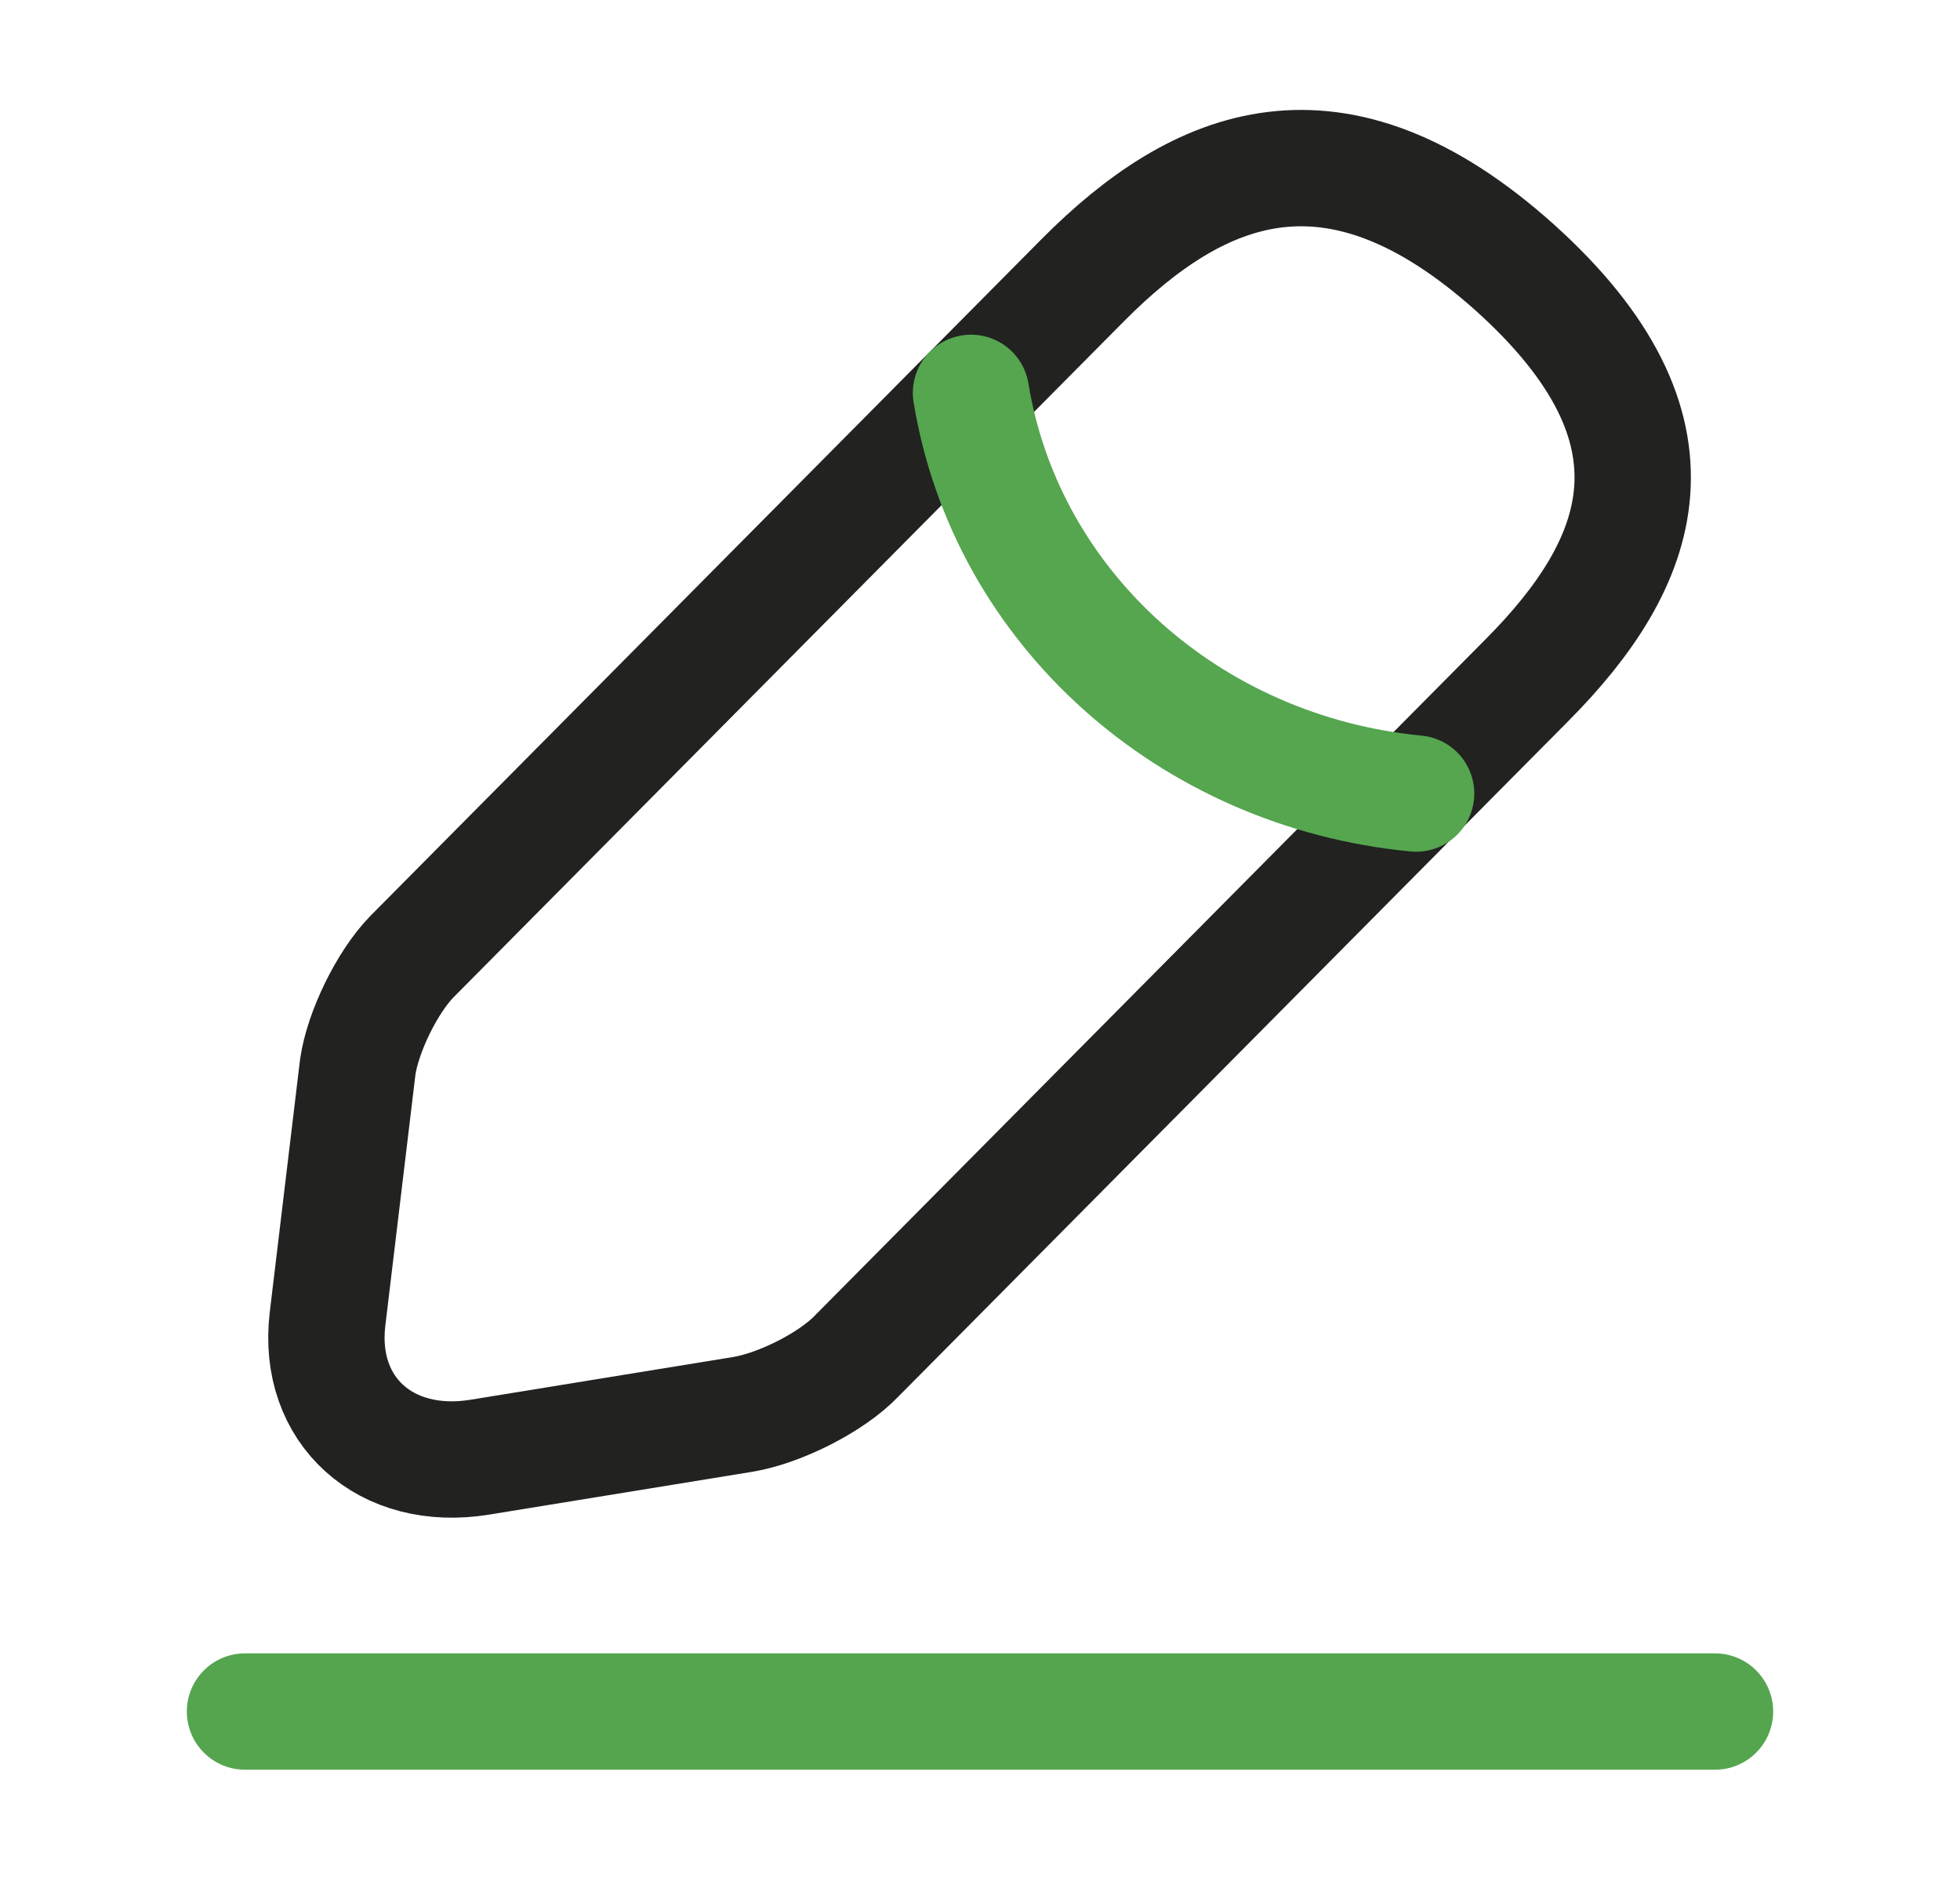
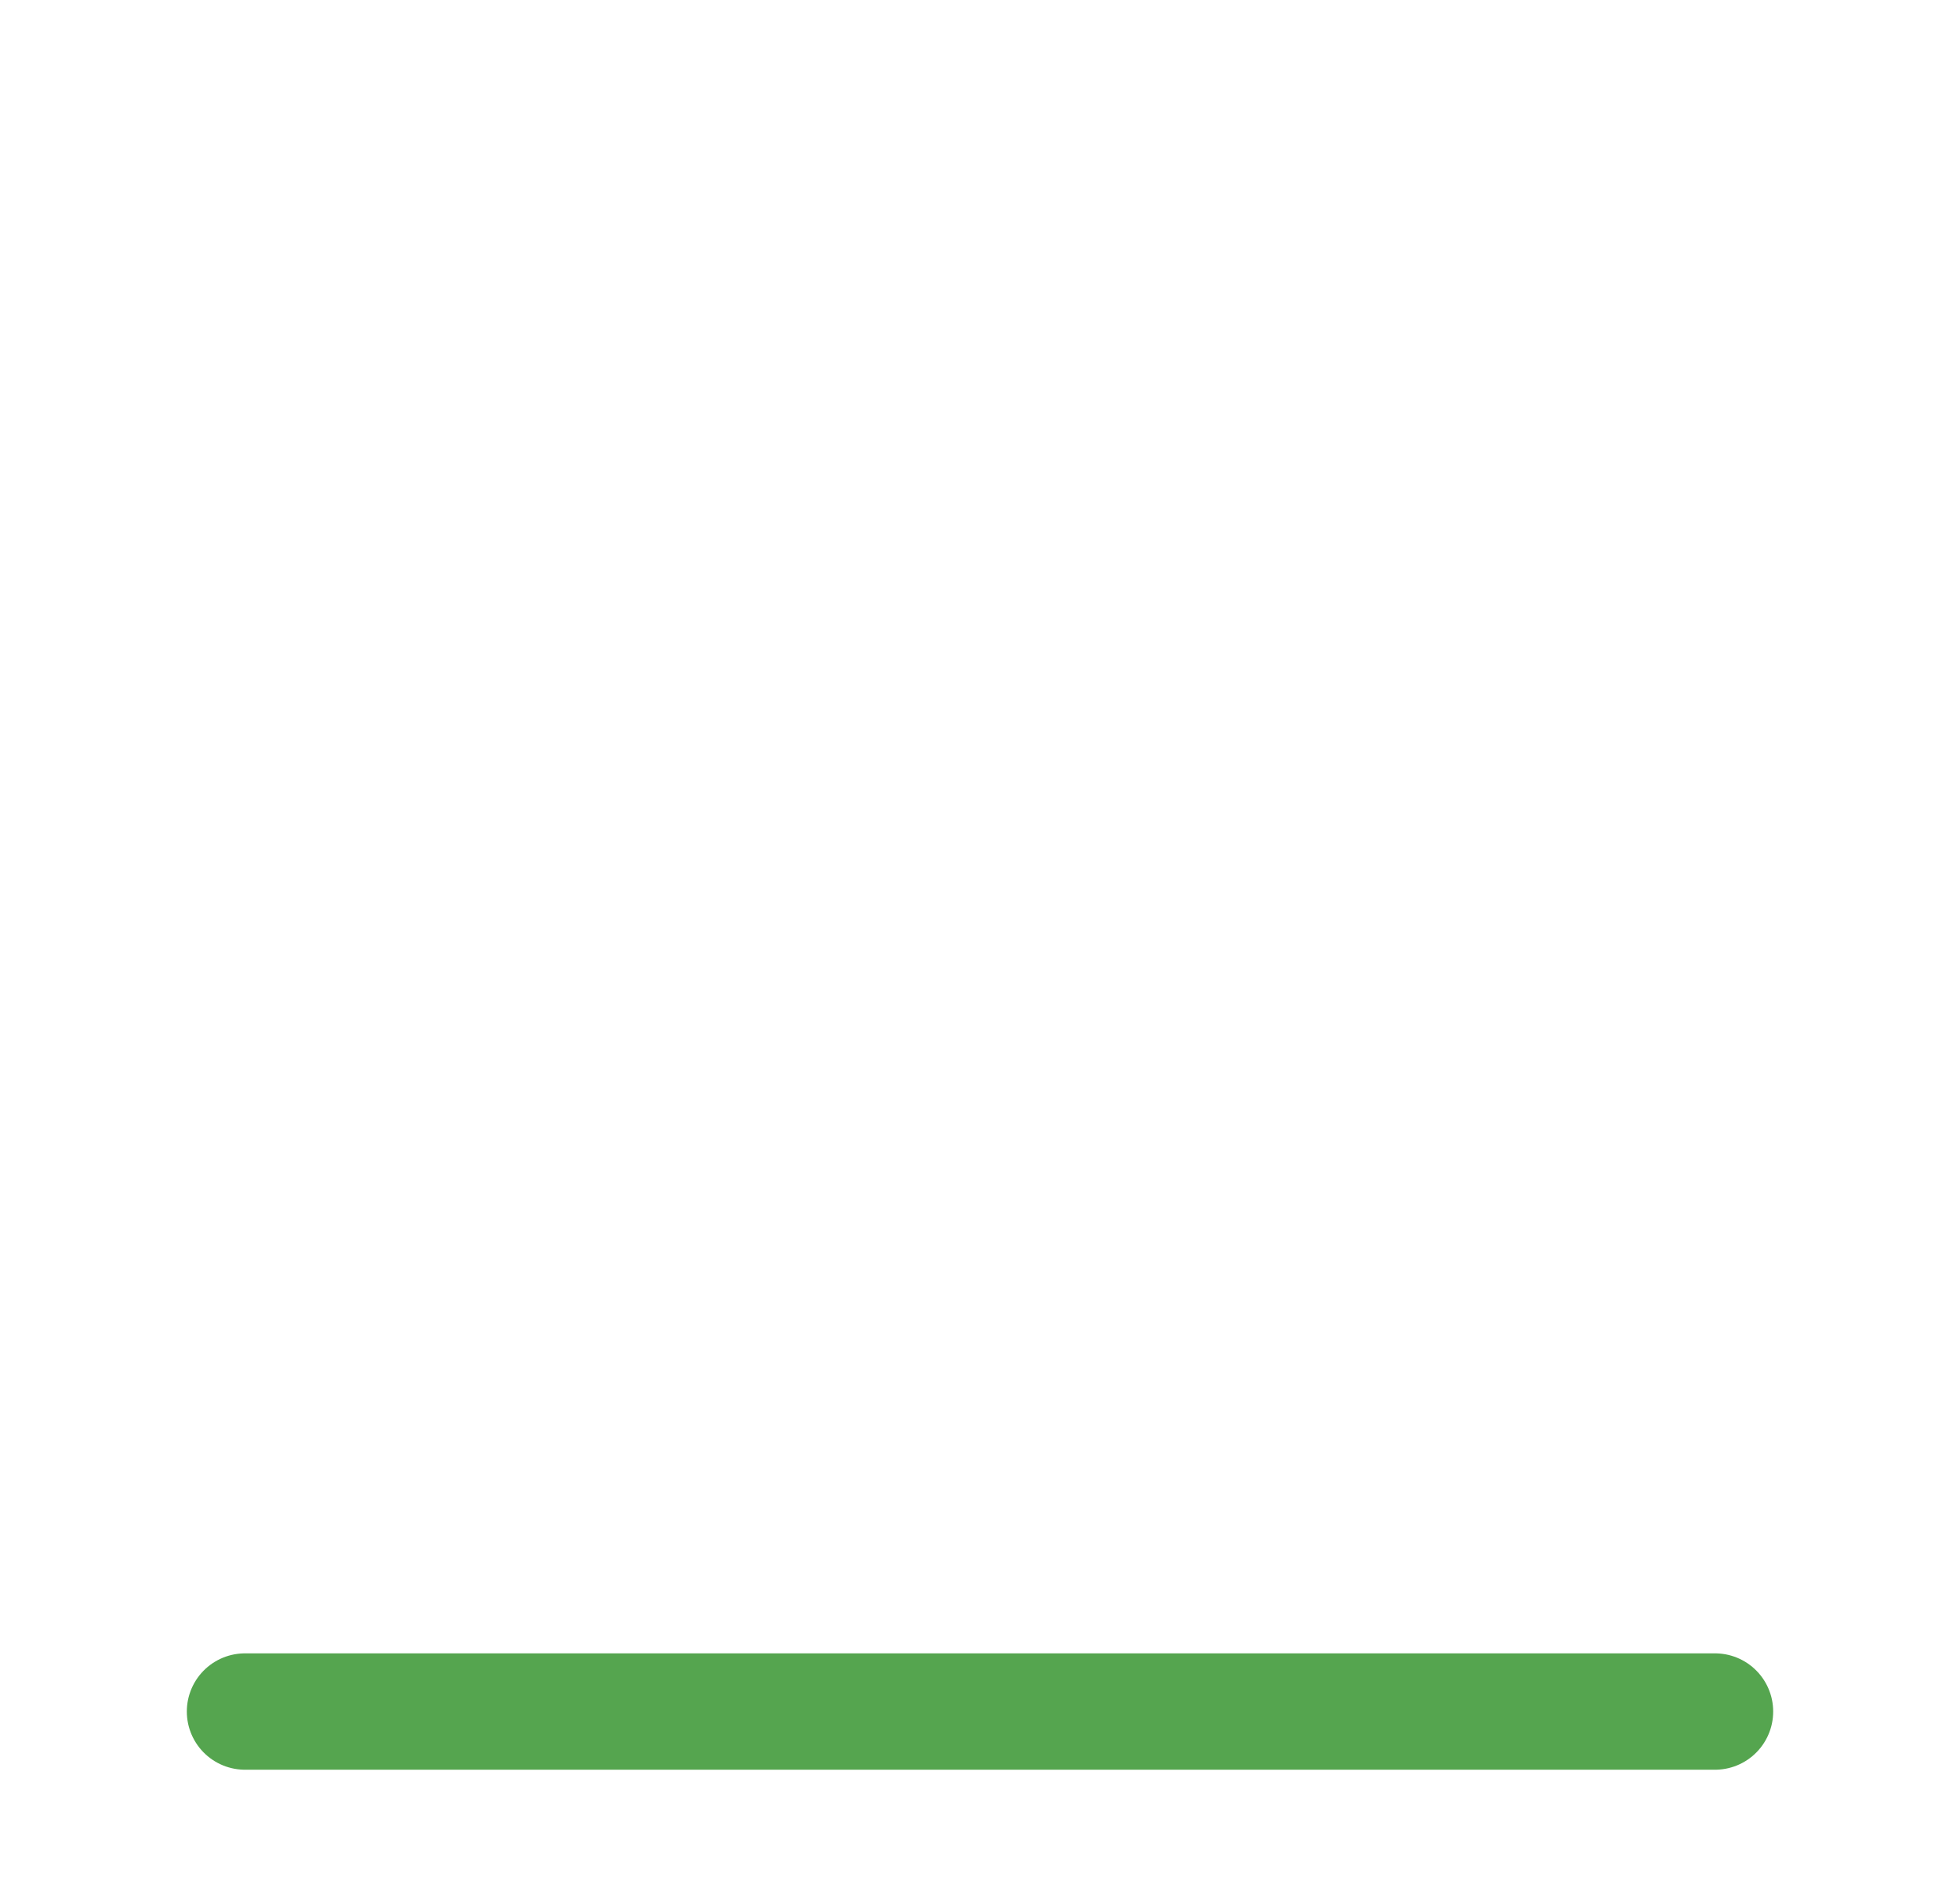
<svg xmlns="http://www.w3.org/2000/svg" width="60" height="58" viewBox="0 0 60 58" fill="none">
-   <path d="M33.15 8.573L12.625 29.268C11.85 30.054 11.1 31.602 10.95 32.673L10.025 40.389C9.7 43.175 11.8 45.081 14.7 44.604L22.75 43.294C23.875 43.104 25.45 42.318 26.225 41.508L46.75 20.814C50.3 17.241 51.9 13.169 46.375 8.192C40.875 3.262 36.7 5.001 33.15 8.573Z" stroke="#222221" stroke-width="3.562" stroke-miterlimit="10" stroke-linecap="round" stroke-linejoin="round" />
-   <path d="M29.725 12.026C30.8 18.599 36.4 23.624 43.35 24.291" stroke="#55A64F" stroke-width="3.562" stroke-miterlimit="10" stroke-linecap="round" stroke-linejoin="round" />
  <path d="M7.5 52.392H52.5" stroke="#55A54F" stroke-width="3.562" stroke-miterlimit="10" stroke-linecap="round" stroke-linejoin="round" />
</svg>